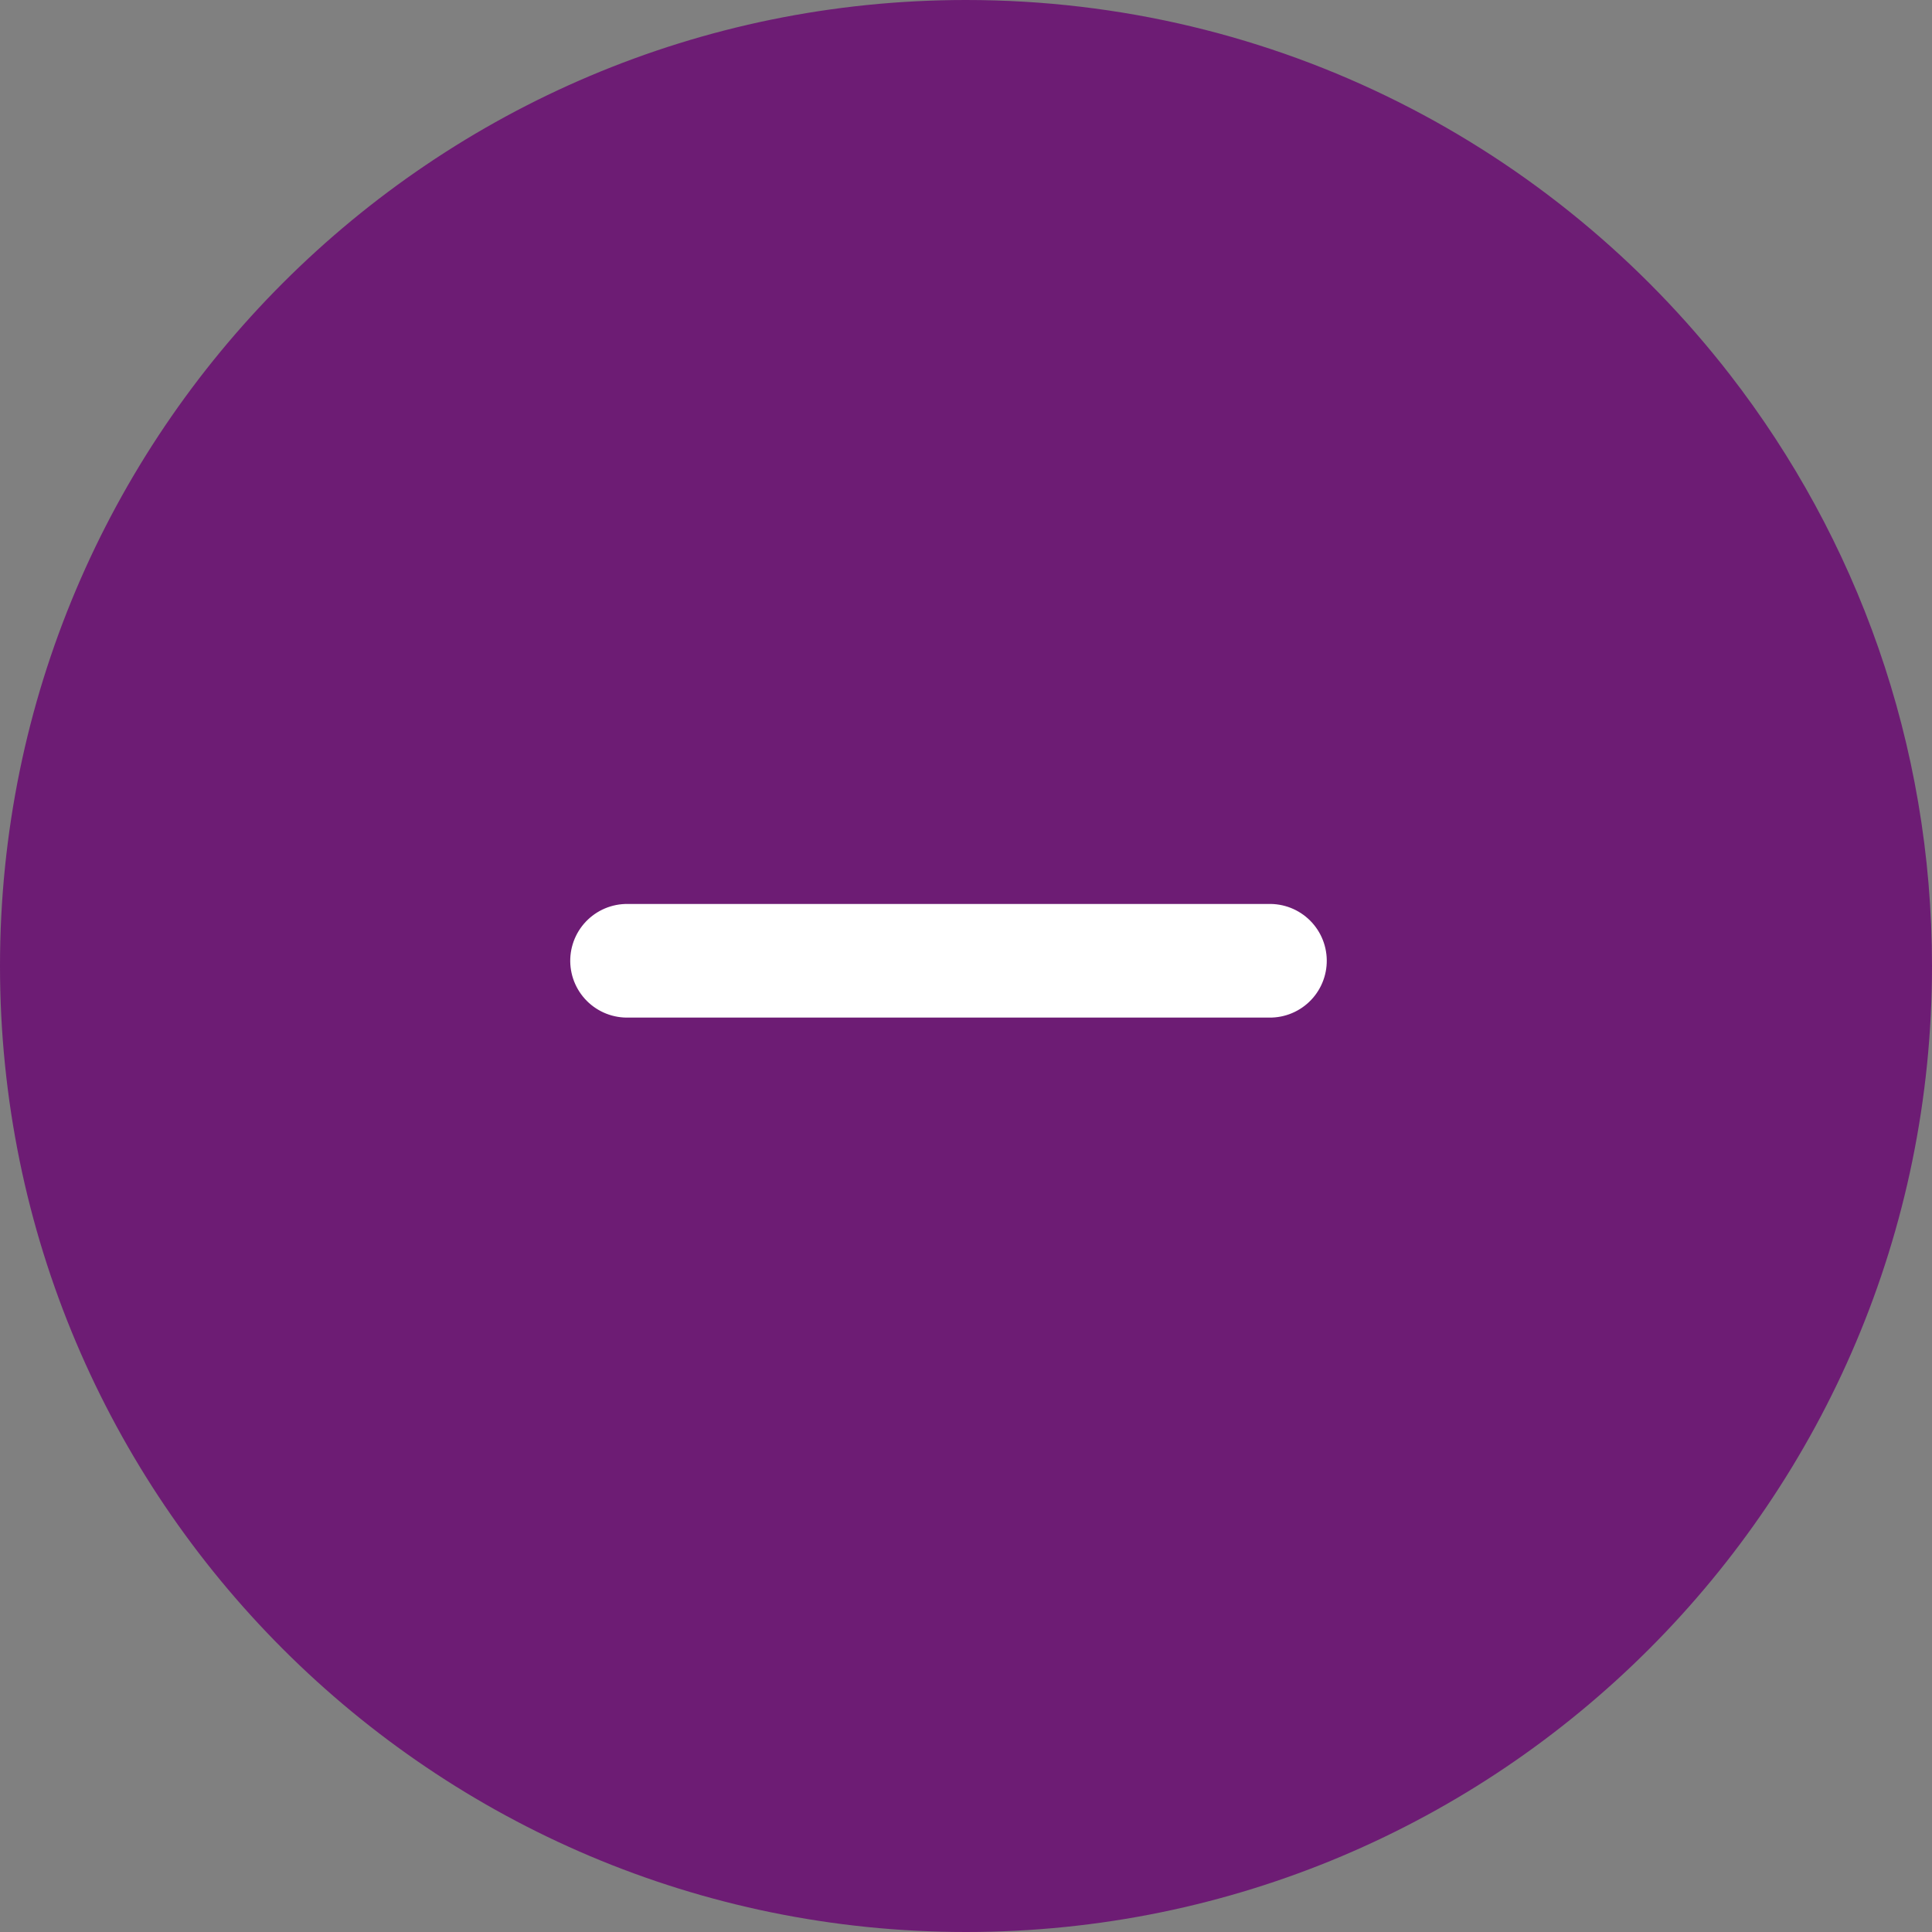
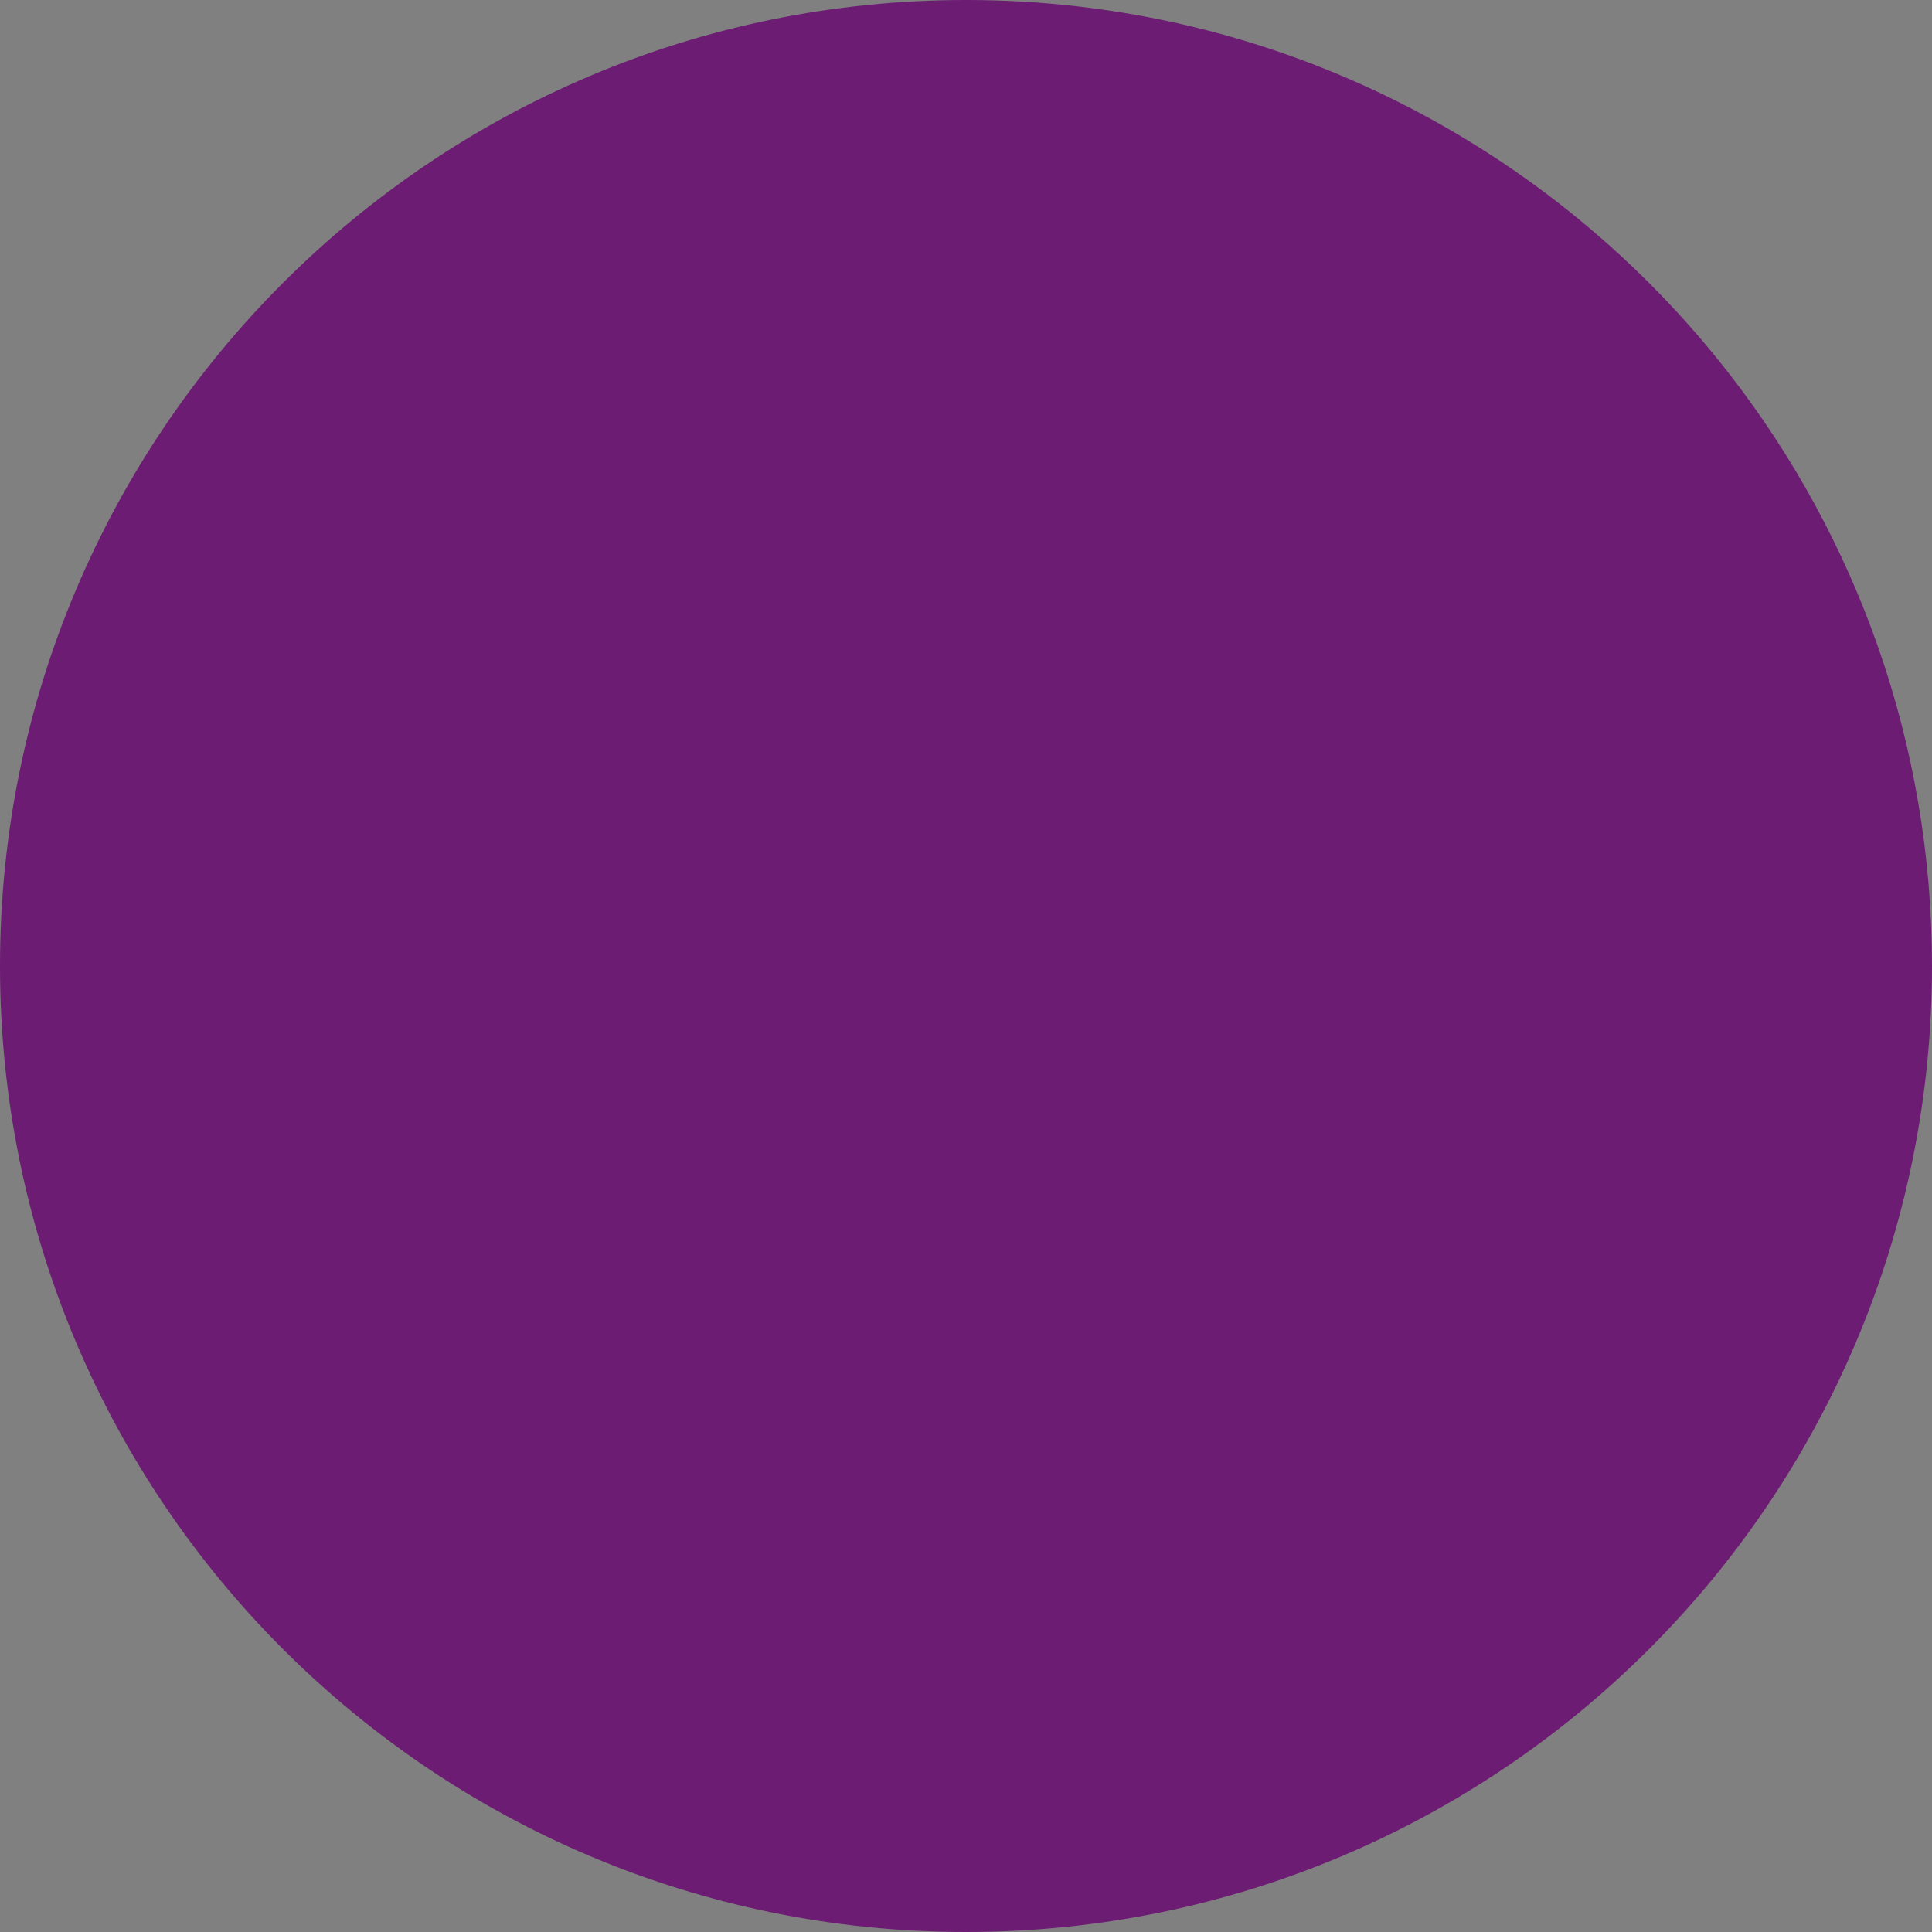
<svg xmlns="http://www.w3.org/2000/svg" width="34px" height="34px" viewBox="0 0 34 34" version="1.1">
  <rect x="0" y="0" width="34" height="34" fill="#808080" stroke="none" />
  <title>moins</title>
  <g id="Symbols" stroke="none" stroke-width="1" fill="none" fill-rule="evenodd">
    <g id="Group">
      <path d="M17,34 C26.389,34 34,26.389 34,17 C34,13.08 32.673,9.47 30.445,6.595 C27.335,2.583 22.469,0 17,0 C7.611,0 0,7.611 0,17 C0,26.389 7.611,34 17,34 Z" id="Oval-Copy-10" fill="#6D1C74" />
-       <path d="M12.692,12.908 L20.692,20.908" id="Combined-Shape-Copy" stroke="#FFFFFF" stroke-width="2" stroke-linecap="round" stroke-linejoin="round" transform="translate(16.692, 16.908) rotate(-45) translate(-16.692, -16.908) " />
    </g>
  </g>
</svg>